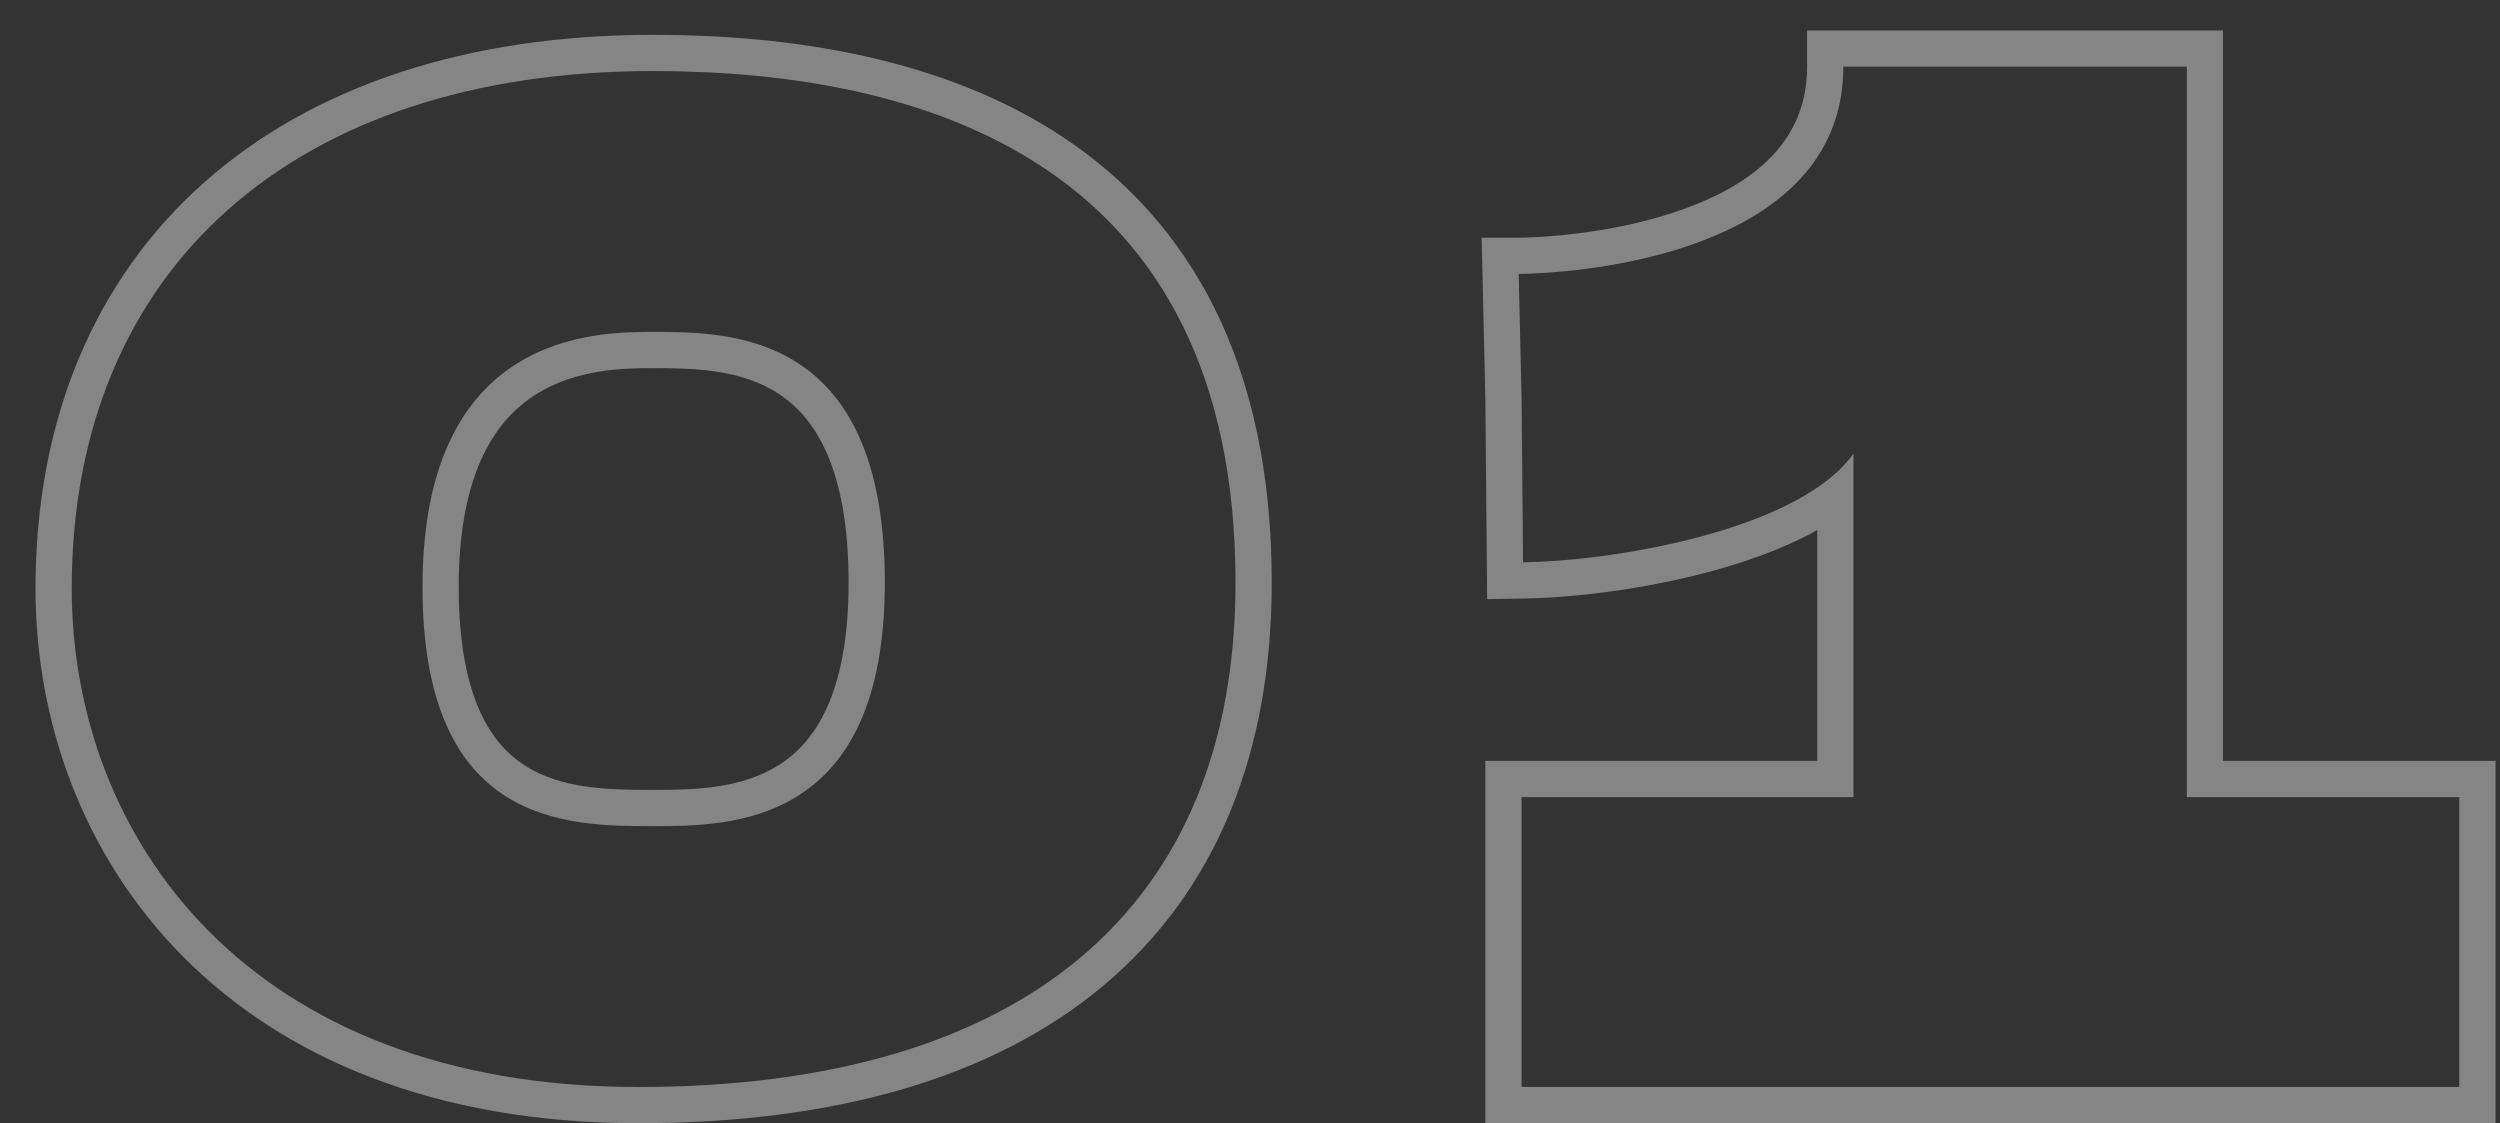
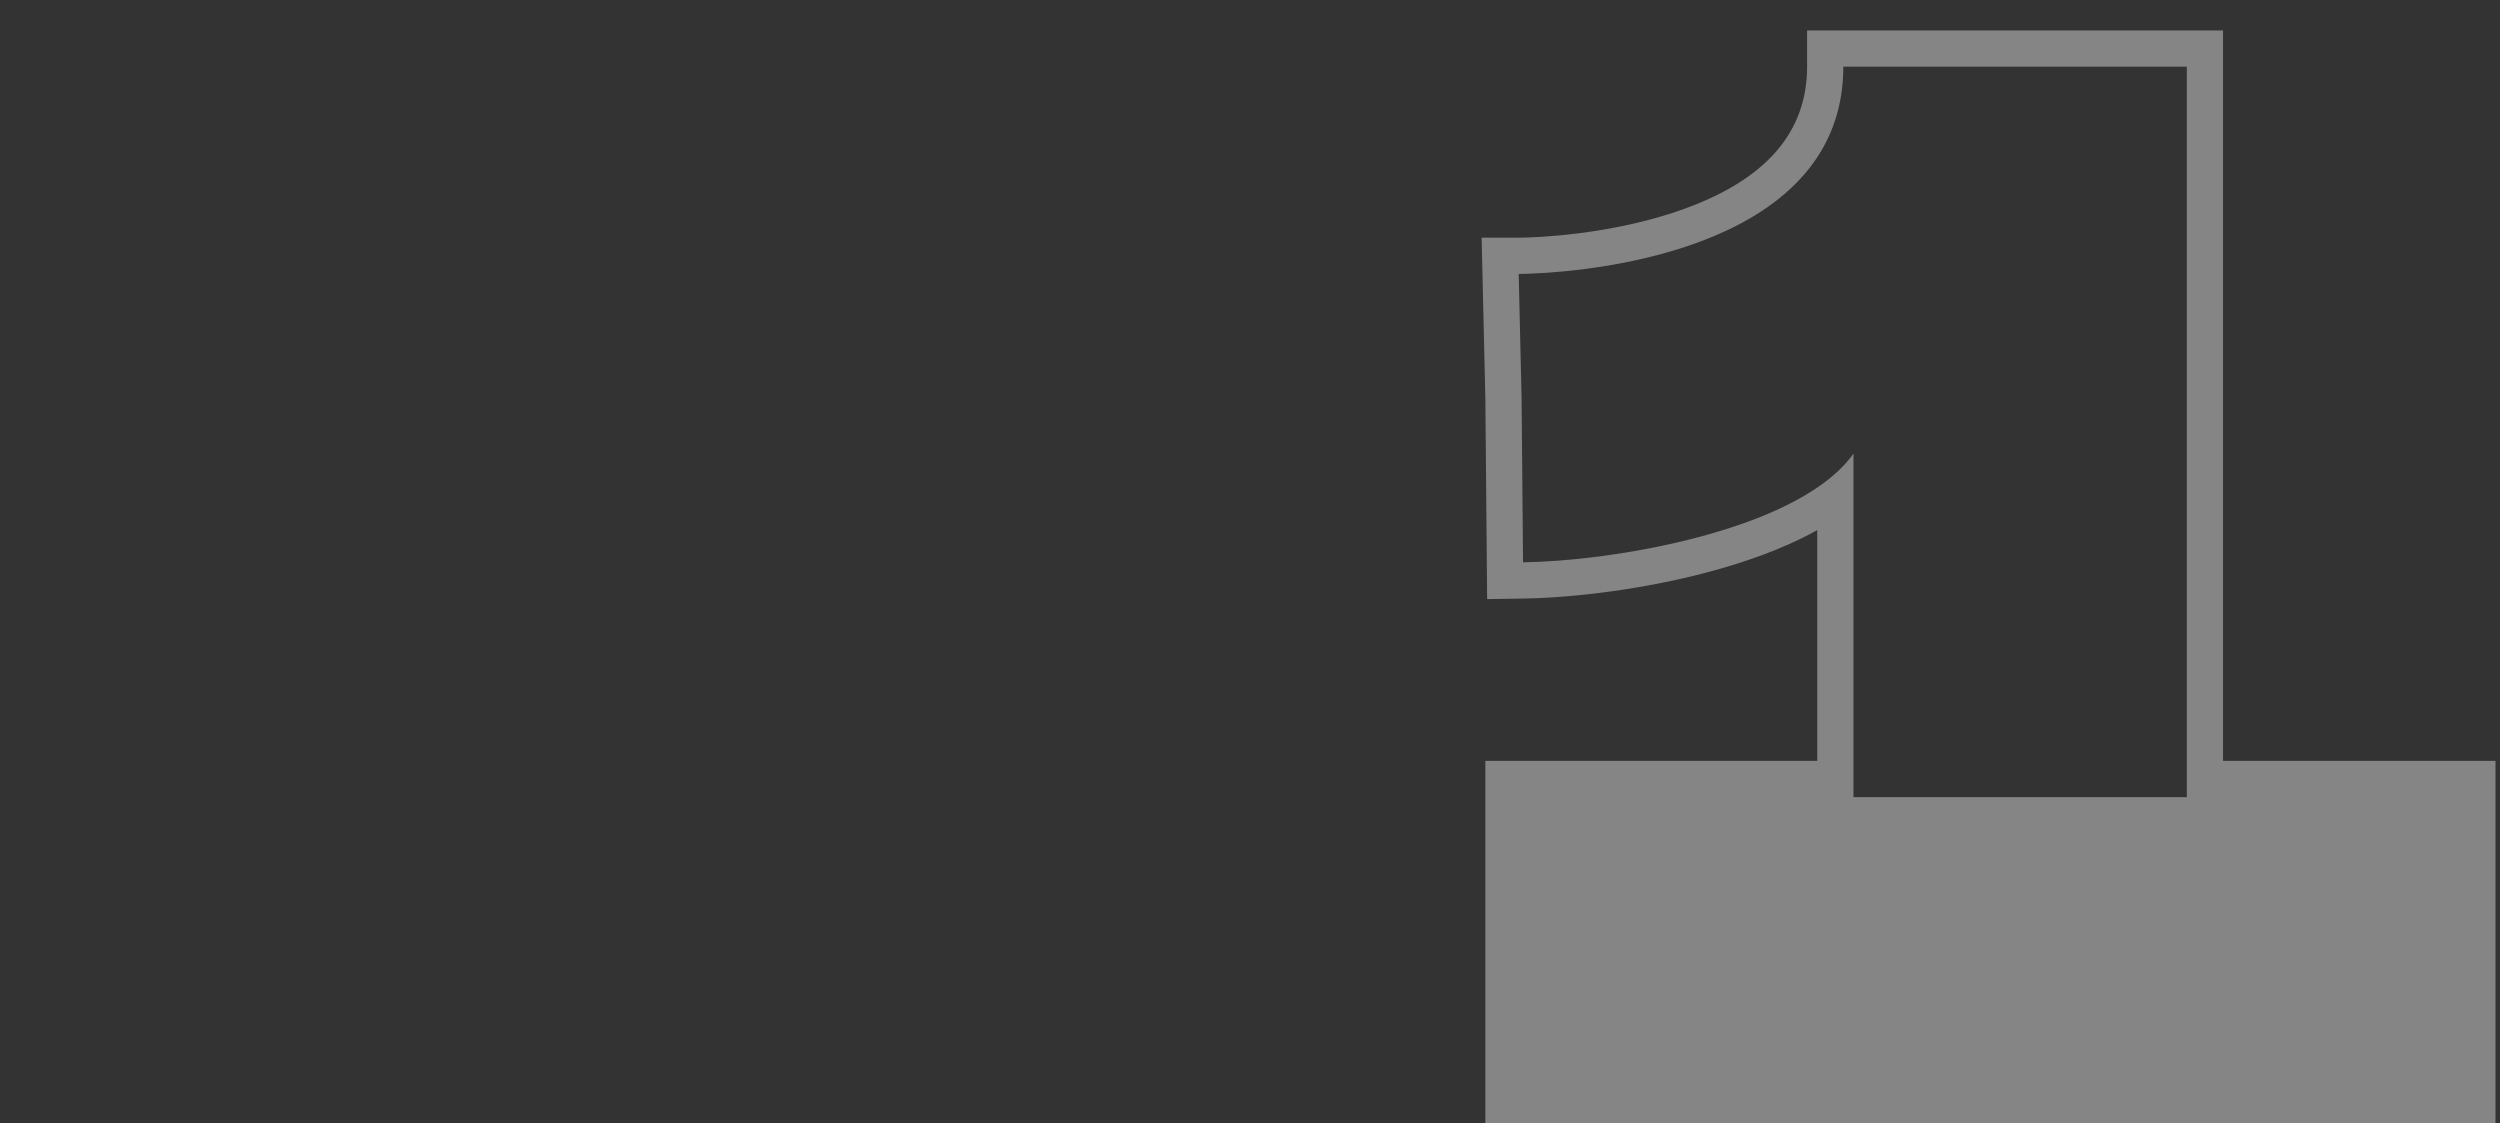
<svg xmlns="http://www.w3.org/2000/svg" width="69" height="31" viewBox="0 0 69 31" fill="none">
  <rect x="0" y="0" width="69" height="31" fill="#333333" stroke="none" />
-   <path fill-rule="evenodd" clip-rule="evenodd" d="M42.278 7.551C44.129 7.477 50.876 6.811 50.876 1.84H60.356V22H67.876V30H41.996V22H51.156V12.52C50.911 12.865 50.568 13.177 50.156 13.457C48.37 14.673 45.268 15.3 43.036 15.472C42.677 15.499 42.341 15.515 42.036 15.52L41.996 11L41.916 7.56C41.995 7.56 42.119 7.558 42.278 7.551ZM40.996 11.016L40.893 6.56H41.916C42.367 6.56 44.476 6.482 46.435 5.783C48.413 5.077 49.876 3.895 49.876 1.84V0.84H61.356V21H68.876V31H40.996V21H50.156V14.63C50.085 14.67 50.014 14.709 49.941 14.747C49.141 15.165 48.223 15.494 47.296 15.749C45.446 16.258 43.452 16.498 42.051 16.52L41.045 16.535L40.996 11.016Z" fill="white" fill-opacity="0.4" />
-   <path fill-rule="evenodd" clip-rule="evenodd" d="M29.376 3.809C32.789 6.088 35.1 9.951 35.1 16.081C35.1 20.812 33.545 24.598 30.48 27.181C27.442 29.741 23.058 31.001 17.62 31.001C11.997 31.001 7.816 29.193 5.04 26.39C2.273 23.596 0.98 19.893 0.98 16.241C0.98 11.575 2.614 7.718 5.631 5.038C8.634 2.371 12.903 0.961 18.02 0.961C21.779 0.961 26.035 1.578 29.376 3.809ZM21.497 21.115C22.446 20.516 23.421 19.221 23.421 16.081C23.421 12.829 22.438 11.484 21.485 10.864C20.439 10.184 19.137 10.161 18.02 10.161C17.232 10.161 15.914 10.177 14.789 10.887C13.754 11.54 12.661 12.933 12.661 16.201C12.661 19.297 13.585 20.555 14.493 21.133C15.504 21.777 16.793 21.801 18.02 21.801C19.138 21.801 20.446 21.779 21.497 21.115ZM34.1 16.081C34.1 4.401 25.381 1.961 18.02 1.961C8.14 1.961 1.98 7.401 1.98 16.241C1.98 23.081 6.82 30.001 17.62 30.001C28.221 30.001 34.1 25.081 34.1 16.081ZM24.421 16.081C24.421 22.801 20.18 22.801 18.02 22.801C15.661 22.801 11.661 22.801 11.661 16.201C11.661 9.161 16.46 9.161 18.02 9.161C20.18 9.161 24.421 9.161 24.421 16.081Z" fill="white" fill-opacity="0.4" />
+   <path fill-rule="evenodd" clip-rule="evenodd" d="M42.278 7.551C44.129 7.477 50.876 6.811 50.876 1.84H60.356V22H67.876H41.996V22H51.156V12.52C50.911 12.865 50.568 13.177 50.156 13.457C48.37 14.673 45.268 15.3 43.036 15.472C42.677 15.499 42.341 15.515 42.036 15.52L41.996 11L41.916 7.56C41.995 7.56 42.119 7.558 42.278 7.551ZM40.996 11.016L40.893 6.56H41.916C42.367 6.56 44.476 6.482 46.435 5.783C48.413 5.077 49.876 3.895 49.876 1.84V0.84H61.356V21H68.876V31H40.996V21H50.156V14.63C50.085 14.67 50.014 14.709 49.941 14.747C49.141 15.165 48.223 15.494 47.296 15.749C45.446 16.258 43.452 16.498 42.051 16.52L41.045 16.535L40.996 11.016Z" fill="white" fill-opacity="0.4" />
</svg>